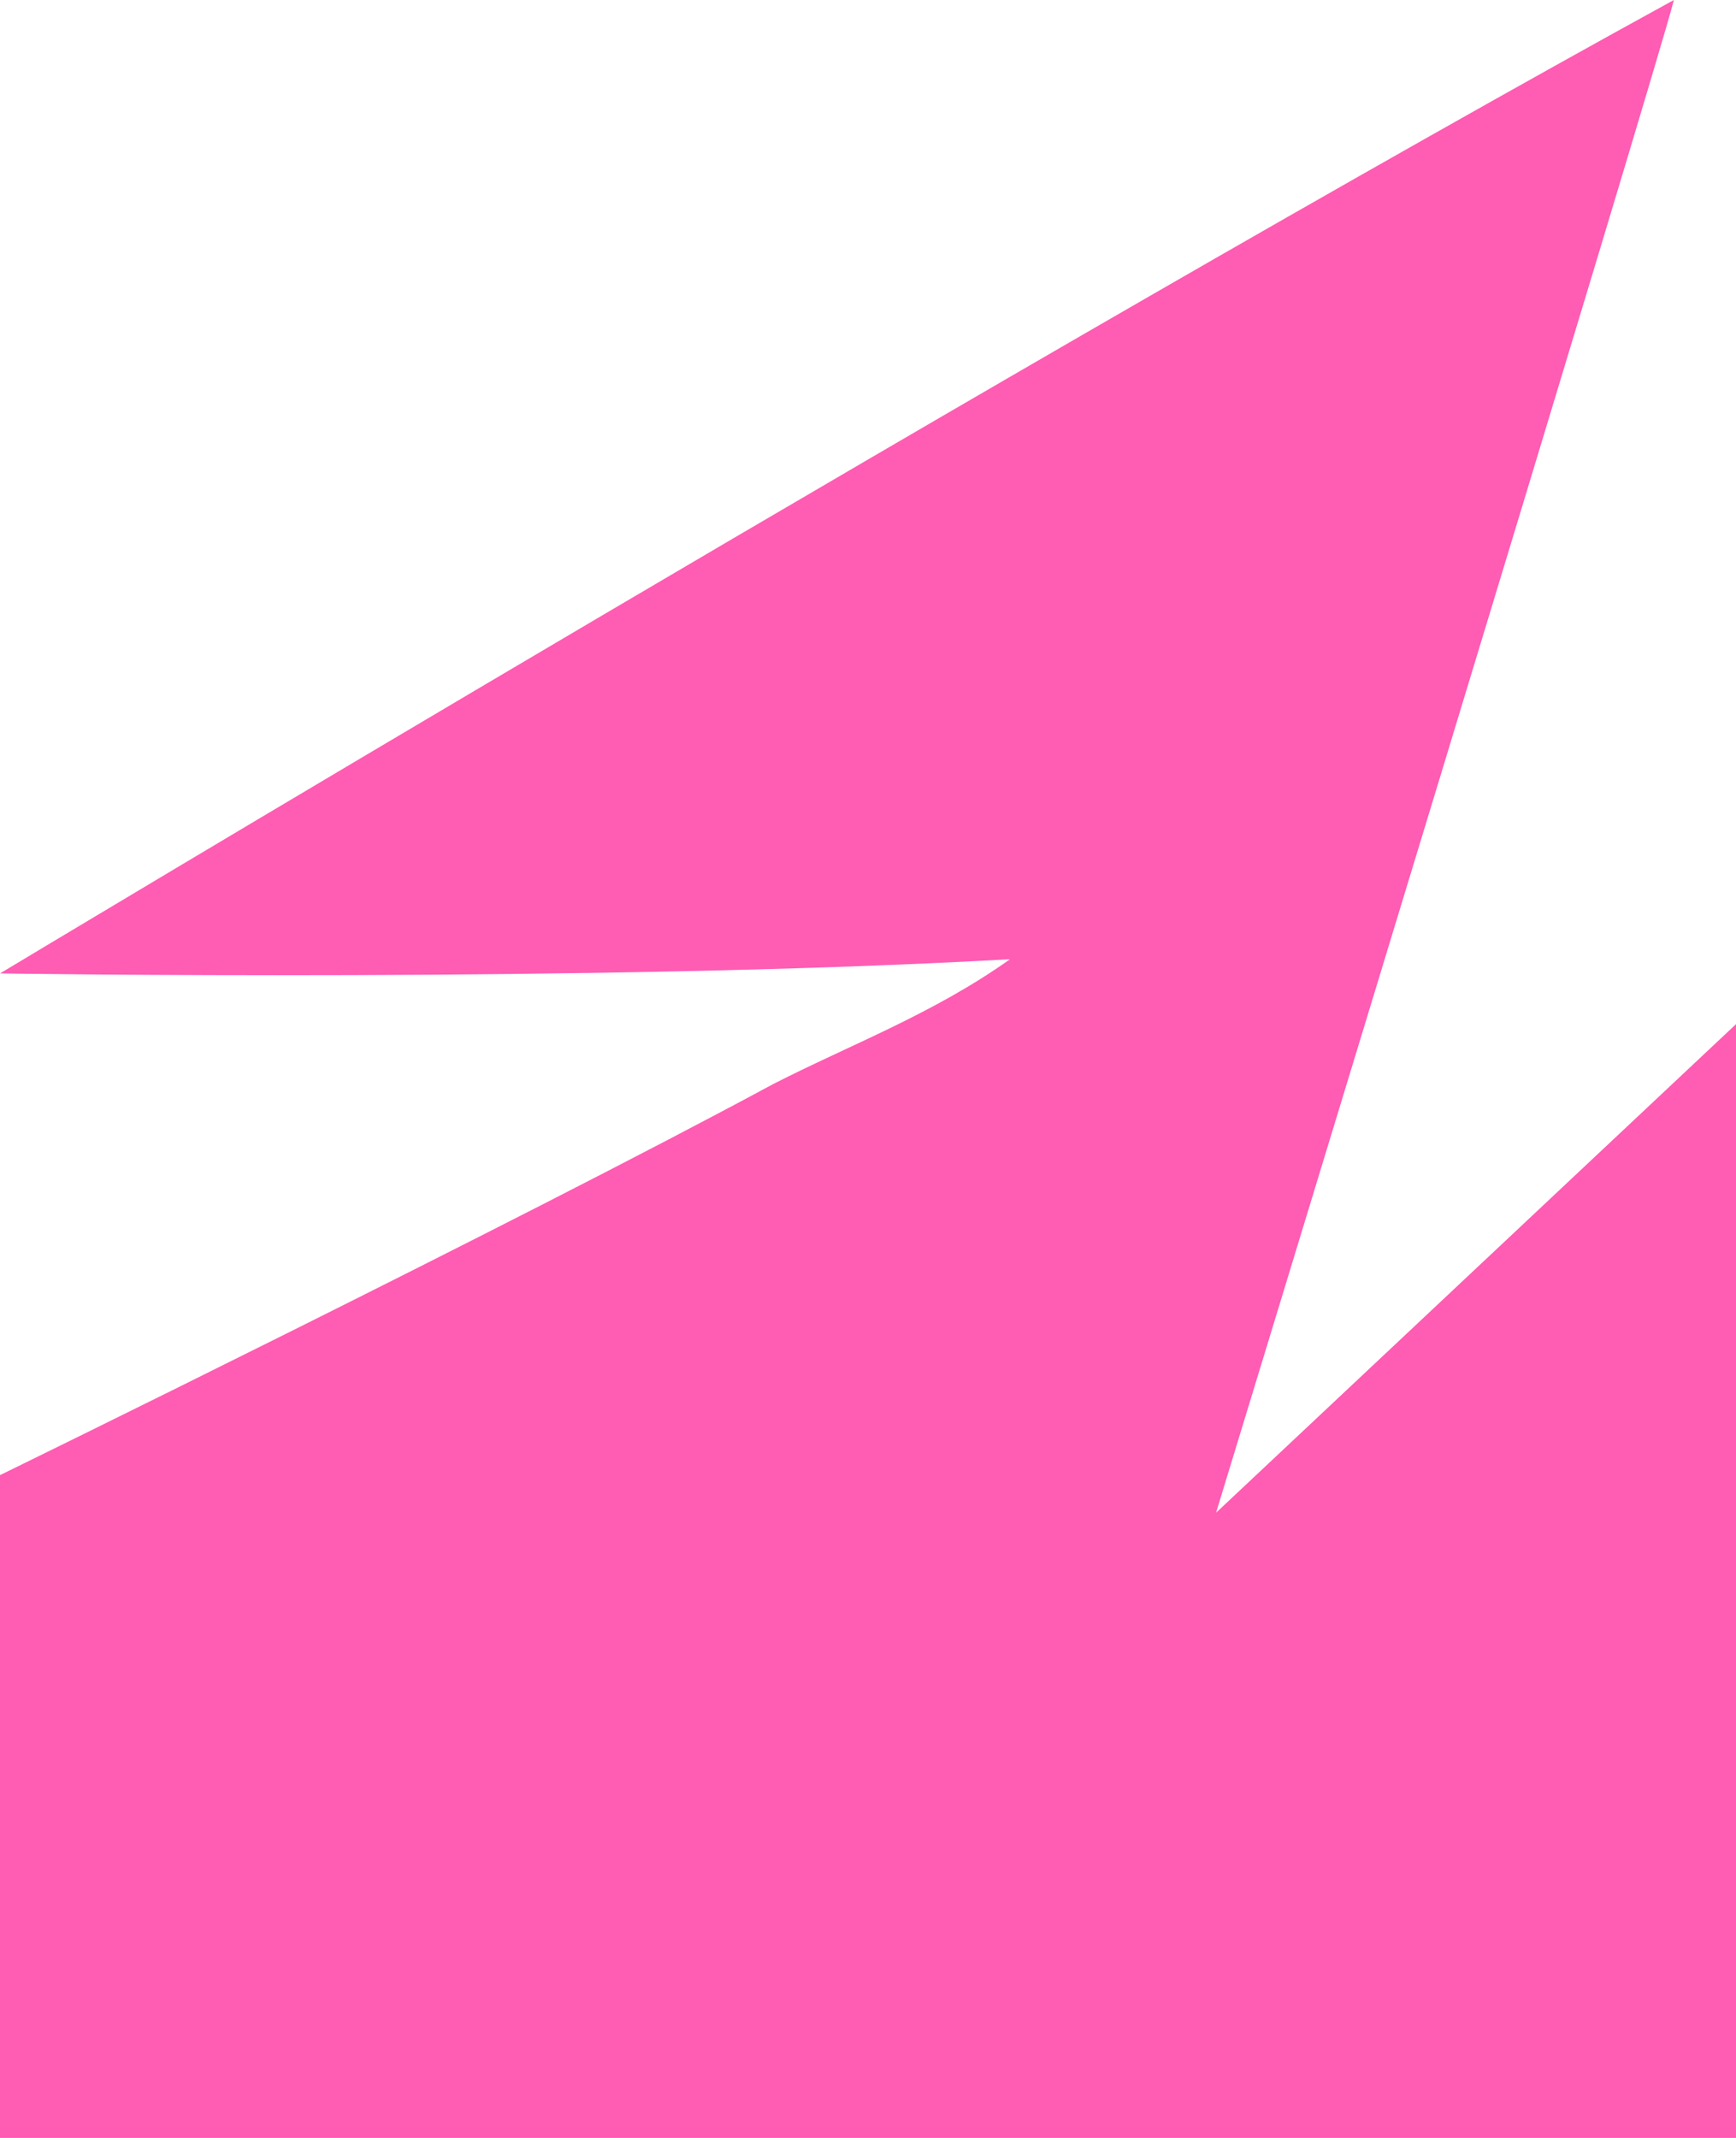
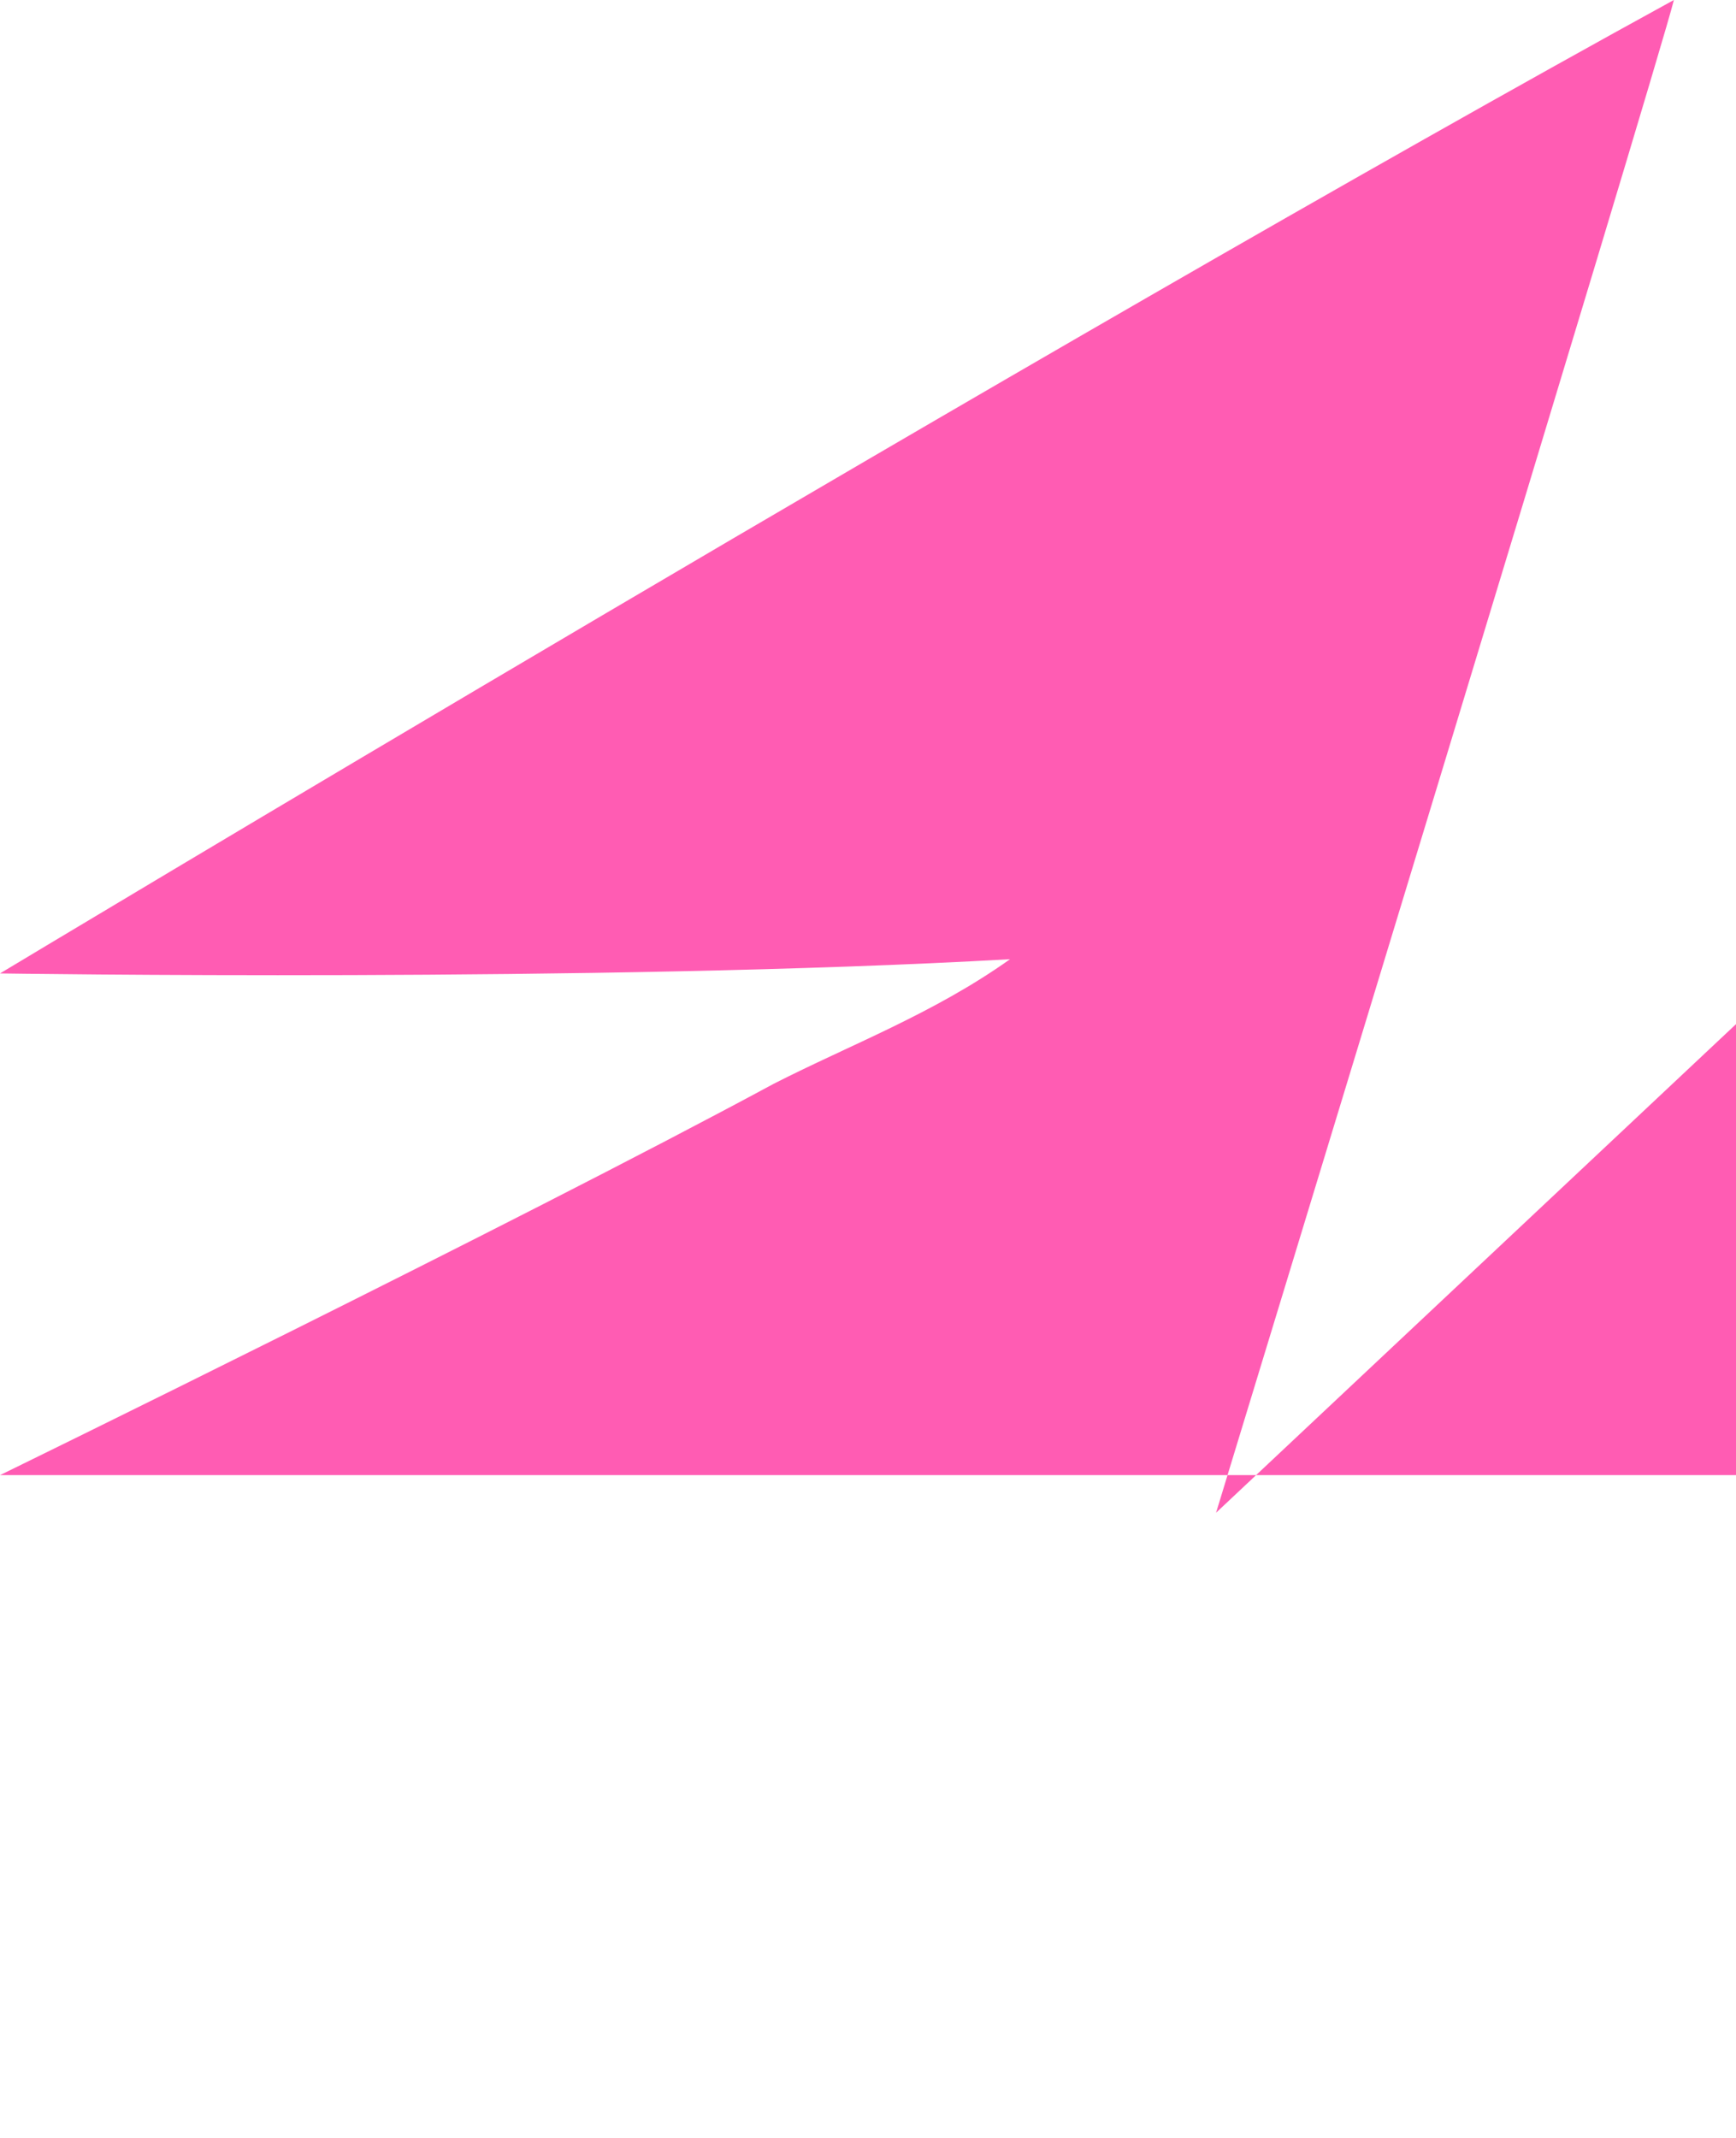
<svg xmlns="http://www.w3.org/2000/svg" id="Layer_1" data-name="Layer 1" viewBox="0 0 2880 3545.74">
  <defs>
    <style>
      .cls-1 {
        fill: #ff5cb3;
      }
    </style>
  </defs>
  <g id="Group_396" data-name="Group 396">
    <g id="Group_395" data-name="Group 395">
-       <path id="Path_40" data-name="Path 40" class="cls-1" d="M2880,3545.74v-1847.19s-862.56,810.3-862.56,810.3C2017.44,2508.85,2751.68,103.4,2776.95,0,1738.83,568.96,0,1614.43,0,1614.43c0,0,991.96,15.25,1675.61-23.58-126.89,90.32-265.97,142.23-392.41,206.8C852.42,2030.2,0,2446.5,0,2446.5v1099.23s2880,0,2880,0Z" />
+       <path id="Path_40" data-name="Path 40" class="cls-1" d="M2880,3545.74v-1847.19s-862.56,810.3-862.56,810.3C2017.44,2508.85,2751.68,103.4,2776.95,0,1738.83,568.96,0,1614.43,0,1614.43c0,0,991.96,15.25,1675.61-23.58-126.89,90.32-265.97,142.23-392.41,206.8C852.42,2030.2,0,2446.5,0,2446.5s2880,0,2880,0Z" />
    </g>
  </g>
</svg>